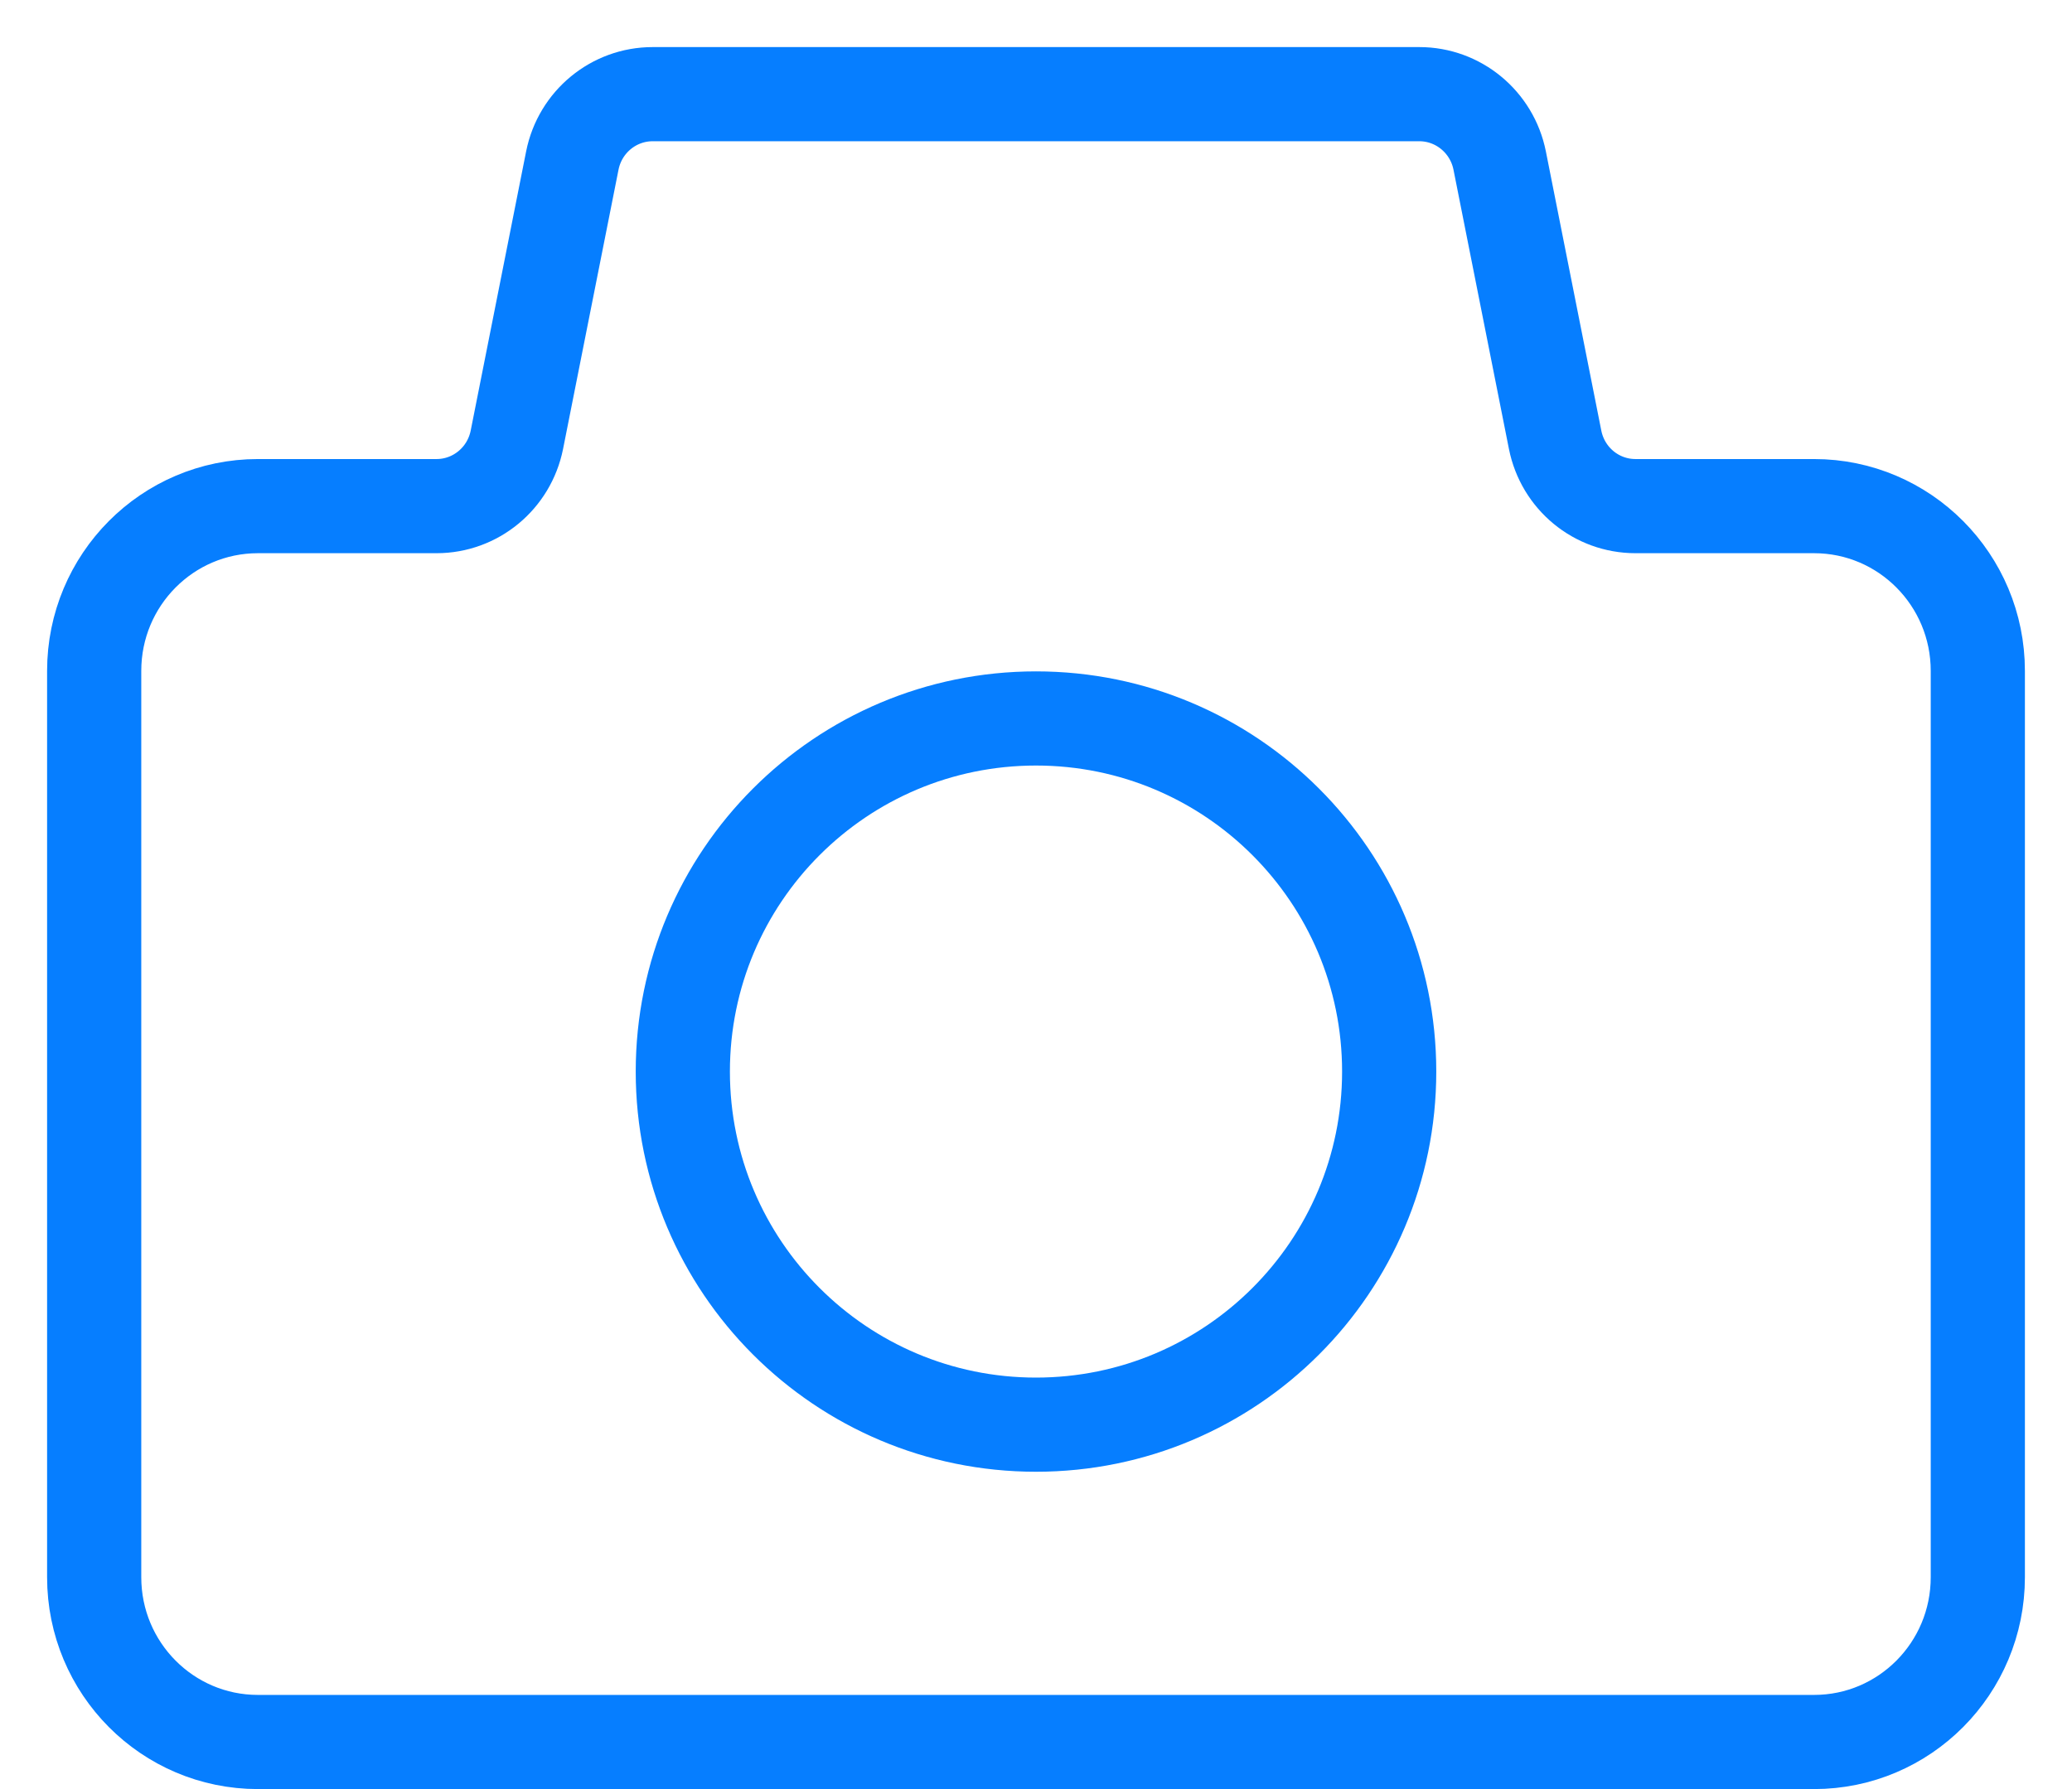
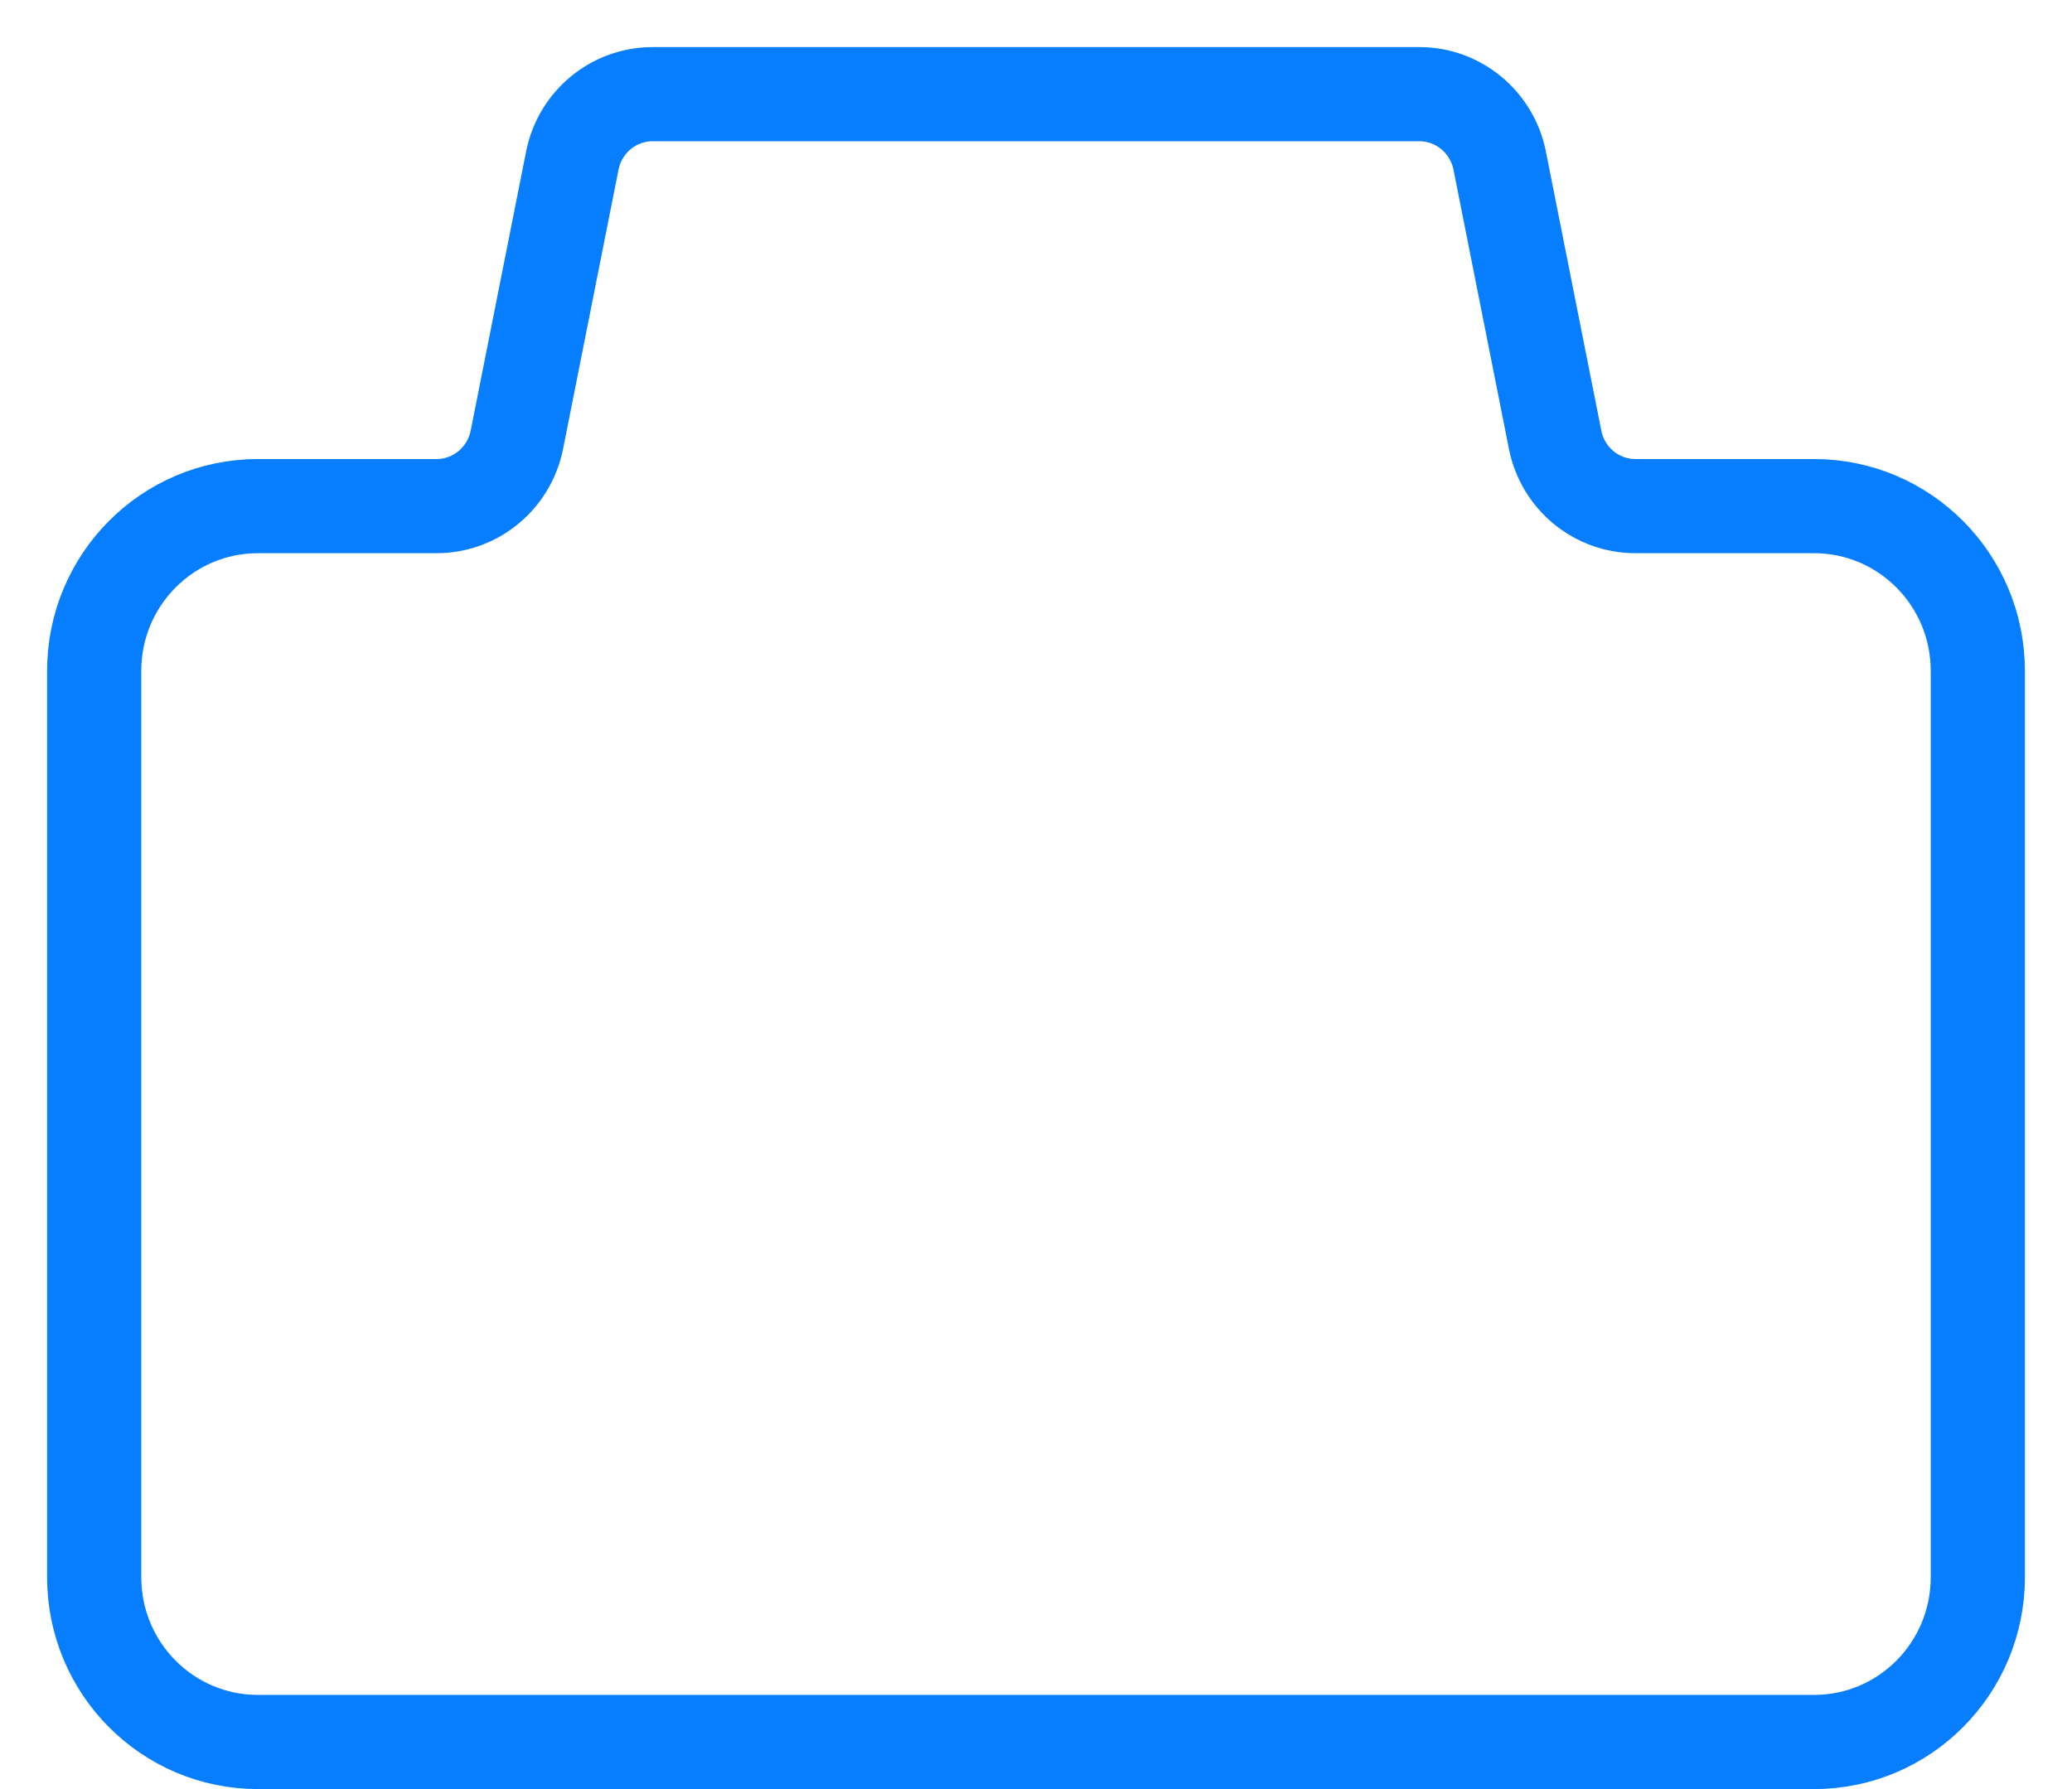
<svg xmlns="http://www.w3.org/2000/svg" width="22" height="19" viewBox="0 0 22 19" fill="none">
  <path d="M16.512 4.671L15.923 1.704C15.841 1.295 15.484 1 15.07 1H6.93C6.516 1 6.159 1.294 6.077 1.704L5.488 4.671C5.406 5.08 5.05 5.375 4.635 5.375H2.739C1.778 5.375 1 6.158 1 7.125V16.75C1 17.717 1.778 18.5 2.739 18.5H19.261C20.222 18.5 21 17.717 21 16.75V7.125C21 6.158 20.222 5.375 19.261 5.375H17.365C16.95 5.375 16.594 5.081 16.512 4.671Z" stroke="#067EFF" stroke-miterlimit="10" />
-   <path d="M11 15.13C13.071 15.13 14.75 13.451 14.75 11.38C14.75 9.309 13.071 7.63 11 7.63C8.929 7.63 7.25 9.309 7.25 11.38C7.25 13.451 8.929 15.13 11 15.13Z" stroke="#067EFF" stroke-miterlimit="10" />
</svg>